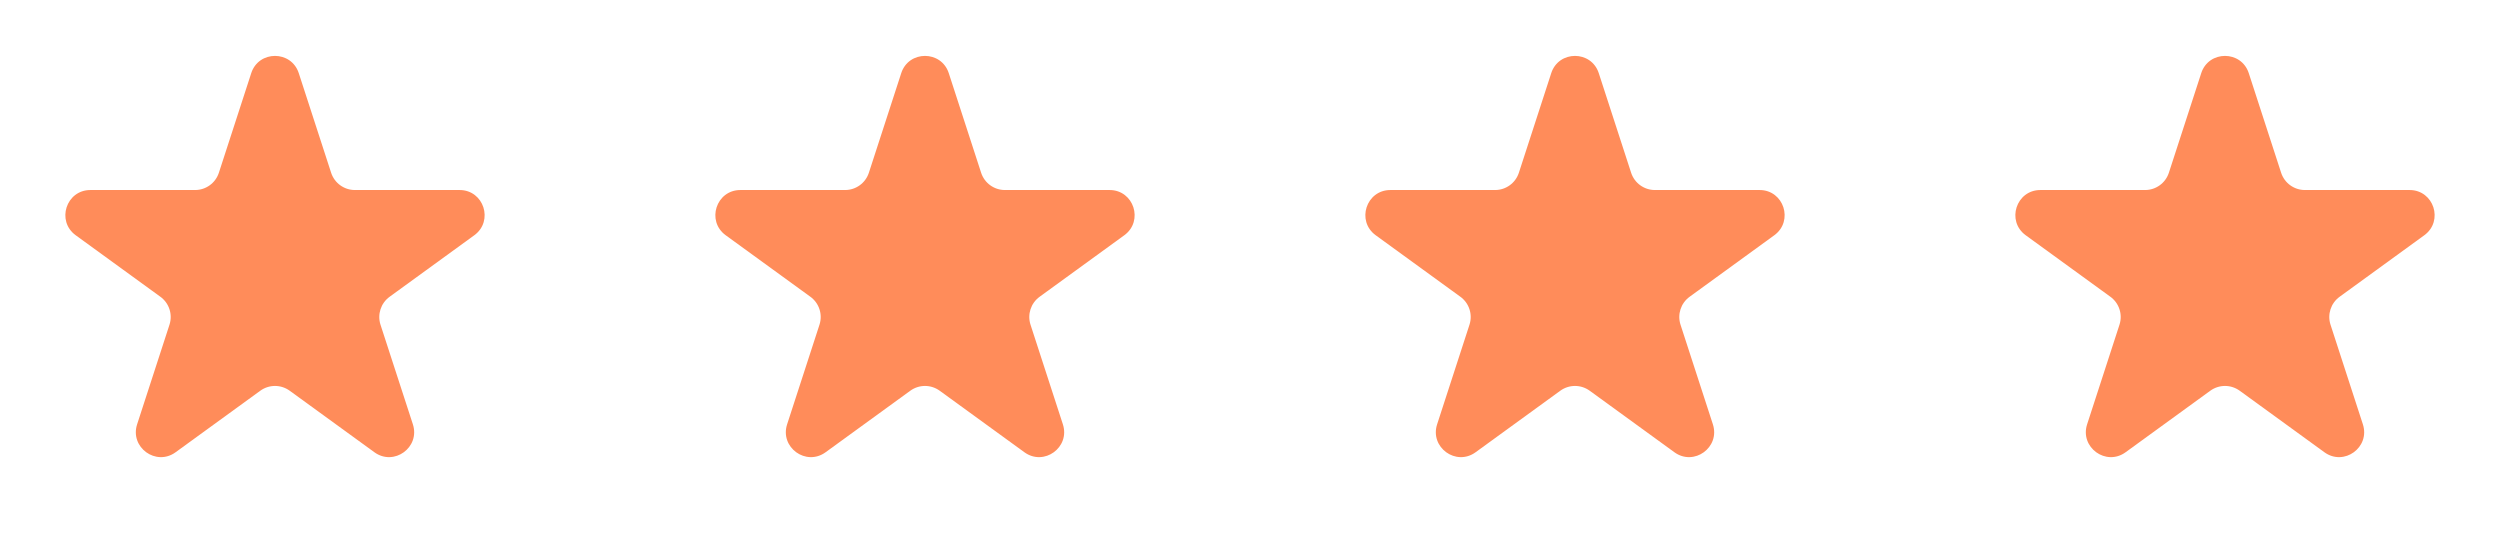
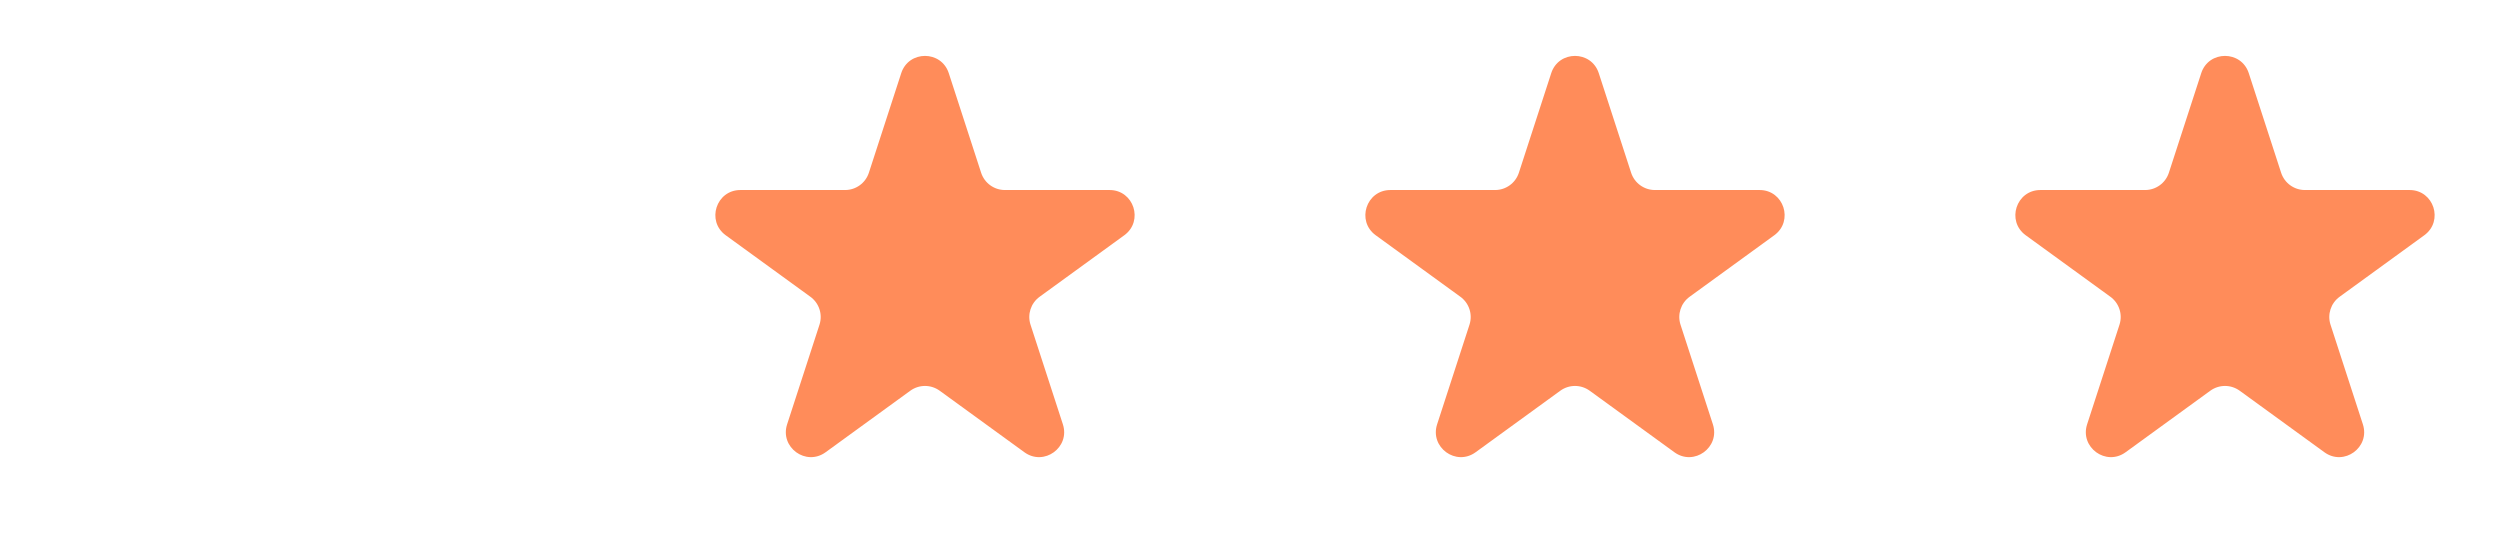
<svg xmlns="http://www.w3.org/2000/svg" width="100" height="22" viewBox="0 0 100 22" fill="none">
-   <path d="M10.049 2.927C10.348 2.006 11.652 2.006 11.951 2.927L13.245 6.91C13.379 7.322 13.763 7.601 14.196 7.601H18.384C19.353 7.601 19.755 8.84 18.972 9.41L15.584 11.871C15.233 12.126 15.087 12.577 15.22 12.989L16.515 16.972C16.814 17.893 15.759 18.66 14.976 18.09L11.588 15.629C11.237 15.374 10.763 15.374 10.412 15.629L7.024 18.09C6.241 18.66 5.186 17.893 5.485 16.972L6.779 12.989C6.913 12.577 6.767 12.126 6.416 11.871L3.028 9.41C2.245 8.84 2.647 7.601 3.616 7.601H7.804C8.237 7.601 8.621 7.322 8.755 6.91L10.049 2.927Z" fill="#FF8C5A" />
  <path d="M36.049 2.927C36.348 2.006 37.652 2.006 37.951 2.927L39.245 6.91C39.379 7.322 39.763 7.601 40.196 7.601H44.384C45.353 7.601 45.755 8.84 44.972 9.41L41.584 11.871C41.233 12.126 41.087 12.577 41.221 12.989L42.515 16.972C42.814 17.893 41.76 18.66 40.976 18.09L37.588 15.629C37.237 15.374 36.763 15.374 36.412 15.629L33.024 18.09C32.24 18.66 31.186 17.893 31.485 16.972L32.779 12.989C32.913 12.577 32.767 12.126 32.416 11.871L29.028 9.41C28.245 8.84 28.647 7.601 29.616 7.601H33.804C34.237 7.601 34.621 7.322 34.755 6.91L36.049 2.927Z" fill="#FF8C5A" />
  <path d="M62.049 2.927C62.348 2.006 63.652 2.006 63.951 2.927L65.245 6.91C65.379 7.322 65.763 7.601 66.196 7.601H70.384C71.353 7.601 71.755 8.84 70.972 9.41L67.584 11.871C67.233 12.126 67.087 12.577 67.221 12.989L68.515 16.972C68.814 17.893 67.76 18.66 66.976 18.09L63.588 15.629C63.237 15.374 62.763 15.374 62.412 15.629L59.024 18.09C58.24 18.66 57.186 17.893 57.485 16.972L58.779 12.989C58.913 12.577 58.767 12.126 58.416 11.871L55.028 9.41C54.245 8.84 54.647 7.601 55.616 7.601H59.804C60.237 7.601 60.621 7.322 60.755 6.91L62.049 2.927Z" fill="#FF8C5A" />
  <path d="M88.049 2.927C88.348 2.006 89.652 2.006 89.951 2.927L91.245 6.91C91.379 7.322 91.763 7.601 92.196 7.601H96.384C97.353 7.601 97.755 8.84 96.972 9.41L93.584 11.871C93.233 12.126 93.087 12.577 93.221 12.989L94.515 16.972C94.814 17.893 93.76 18.66 92.976 18.09L89.588 15.629C89.237 15.374 88.763 15.374 88.412 15.629L85.024 18.09C84.24 18.66 83.186 17.893 83.485 16.972L84.779 12.989C84.913 12.577 84.767 12.126 84.416 11.871L81.028 9.41C80.245 8.84 80.647 7.601 81.616 7.601H85.804C86.237 7.601 86.621 7.322 86.755 6.91L88.049 2.927Z" fill="#FF8C5A" />
</svg>